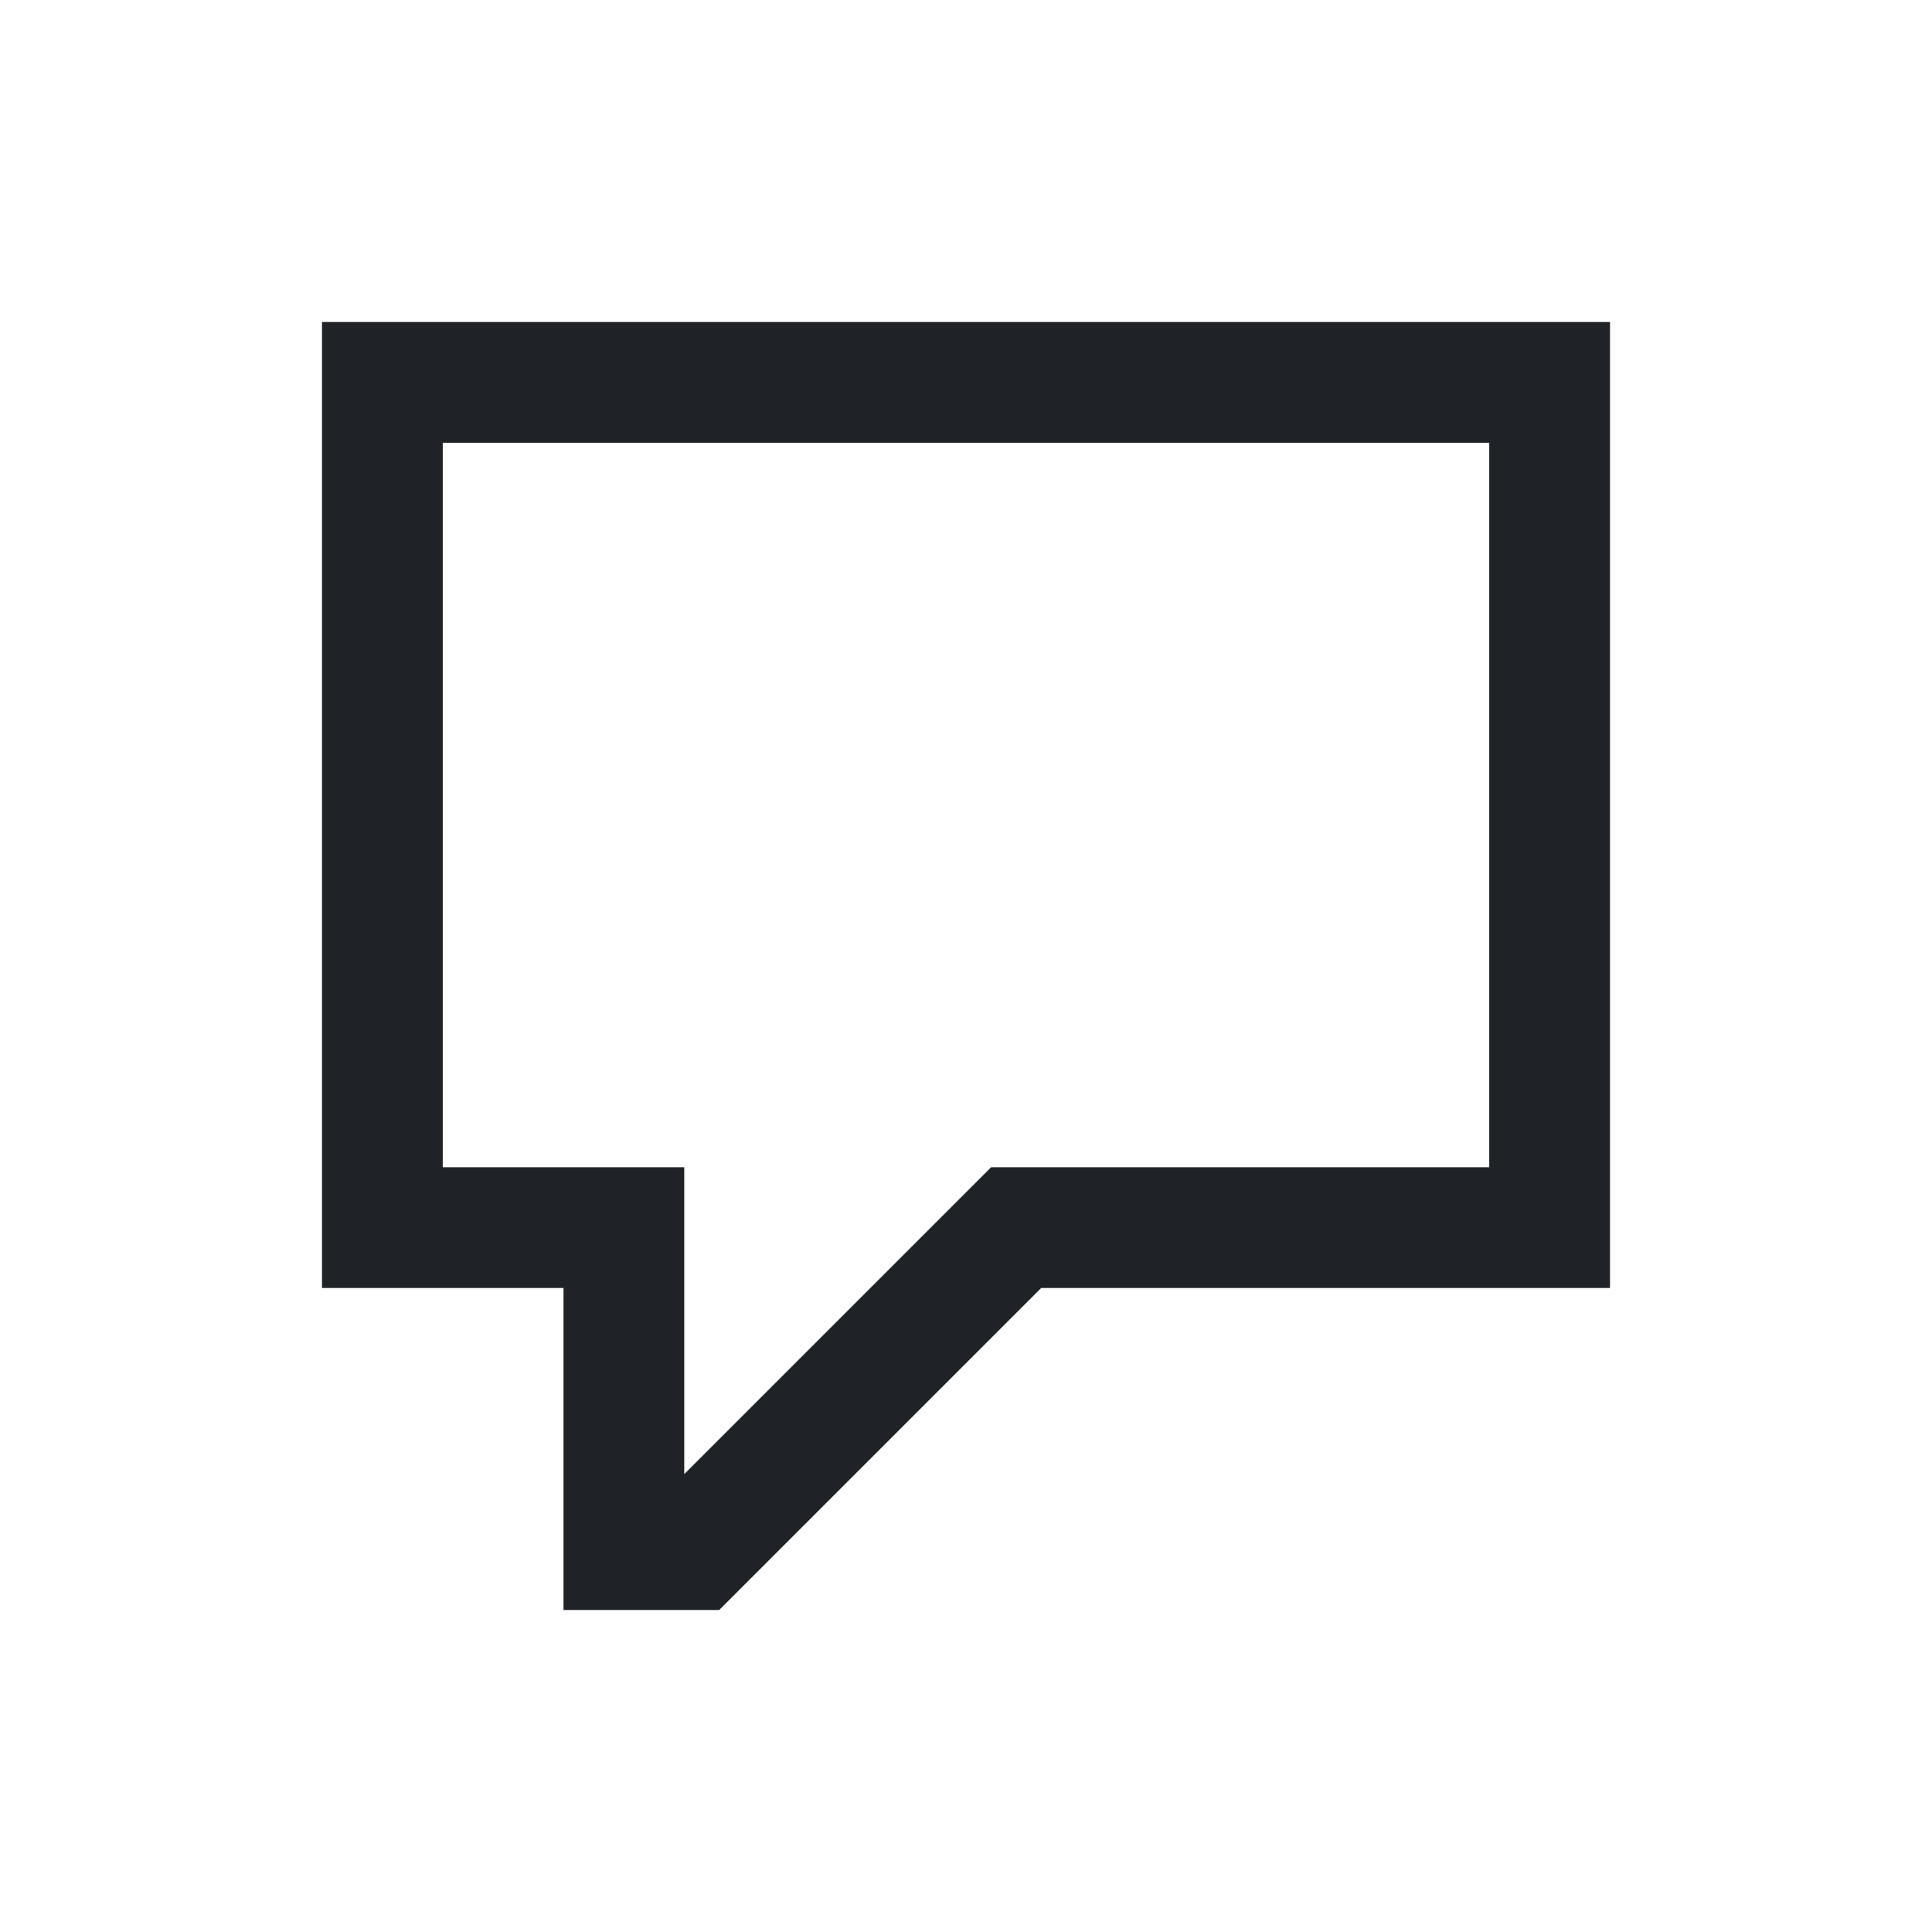
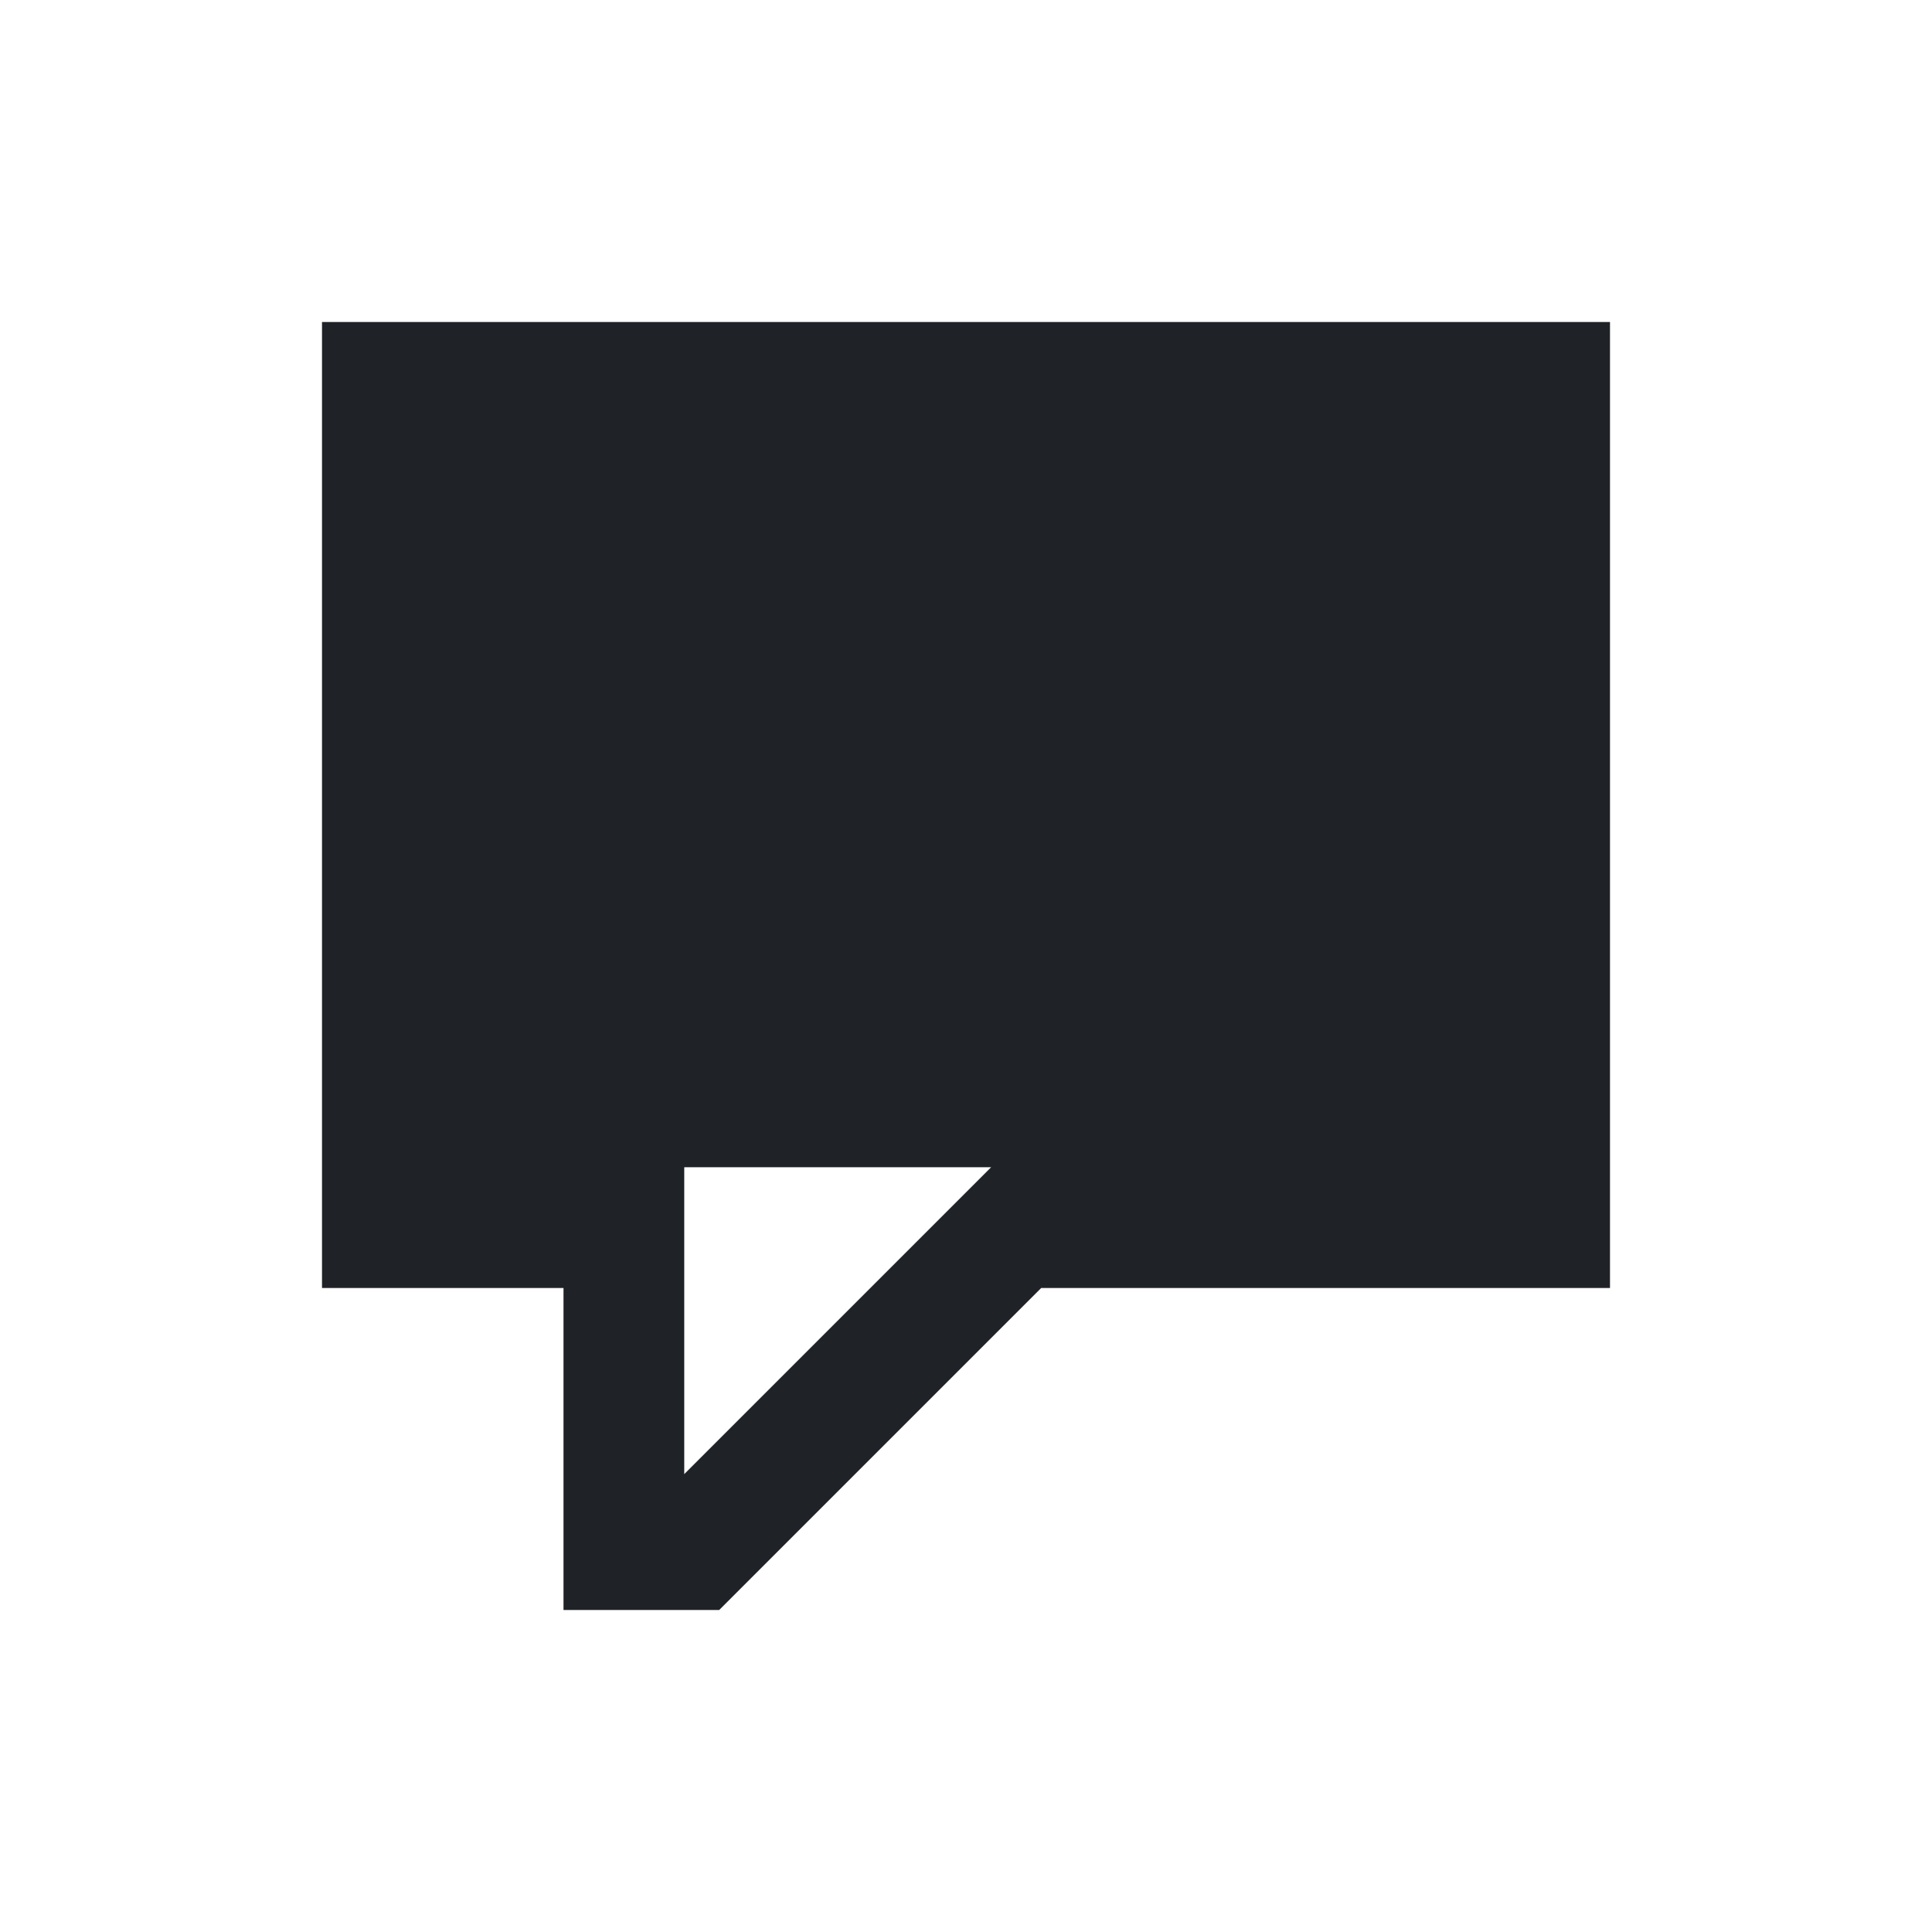
<svg xmlns="http://www.w3.org/2000/svg" width="800px" height="800px" viewBox="0 0 24 24" fill="none">
-   <path fill-rule="evenodd" clip-rule="evenodd" d="M20 4H4V16H7V20H8.934L12.934 16H20V4ZM5.5 14.5V5.5H18.5V14.5H12.312L8.5 18.312V14.5H5.5Z" fill="#1F2328" />
+   <path fill-rule="evenodd" clip-rule="evenodd" d="M20 4H4V16H7V20H8.934L12.934 16H20V4ZM5.5 14.5H18.5V14.5H12.312L8.5 18.312V14.5H5.5Z" fill="#1F2328" />
</svg>